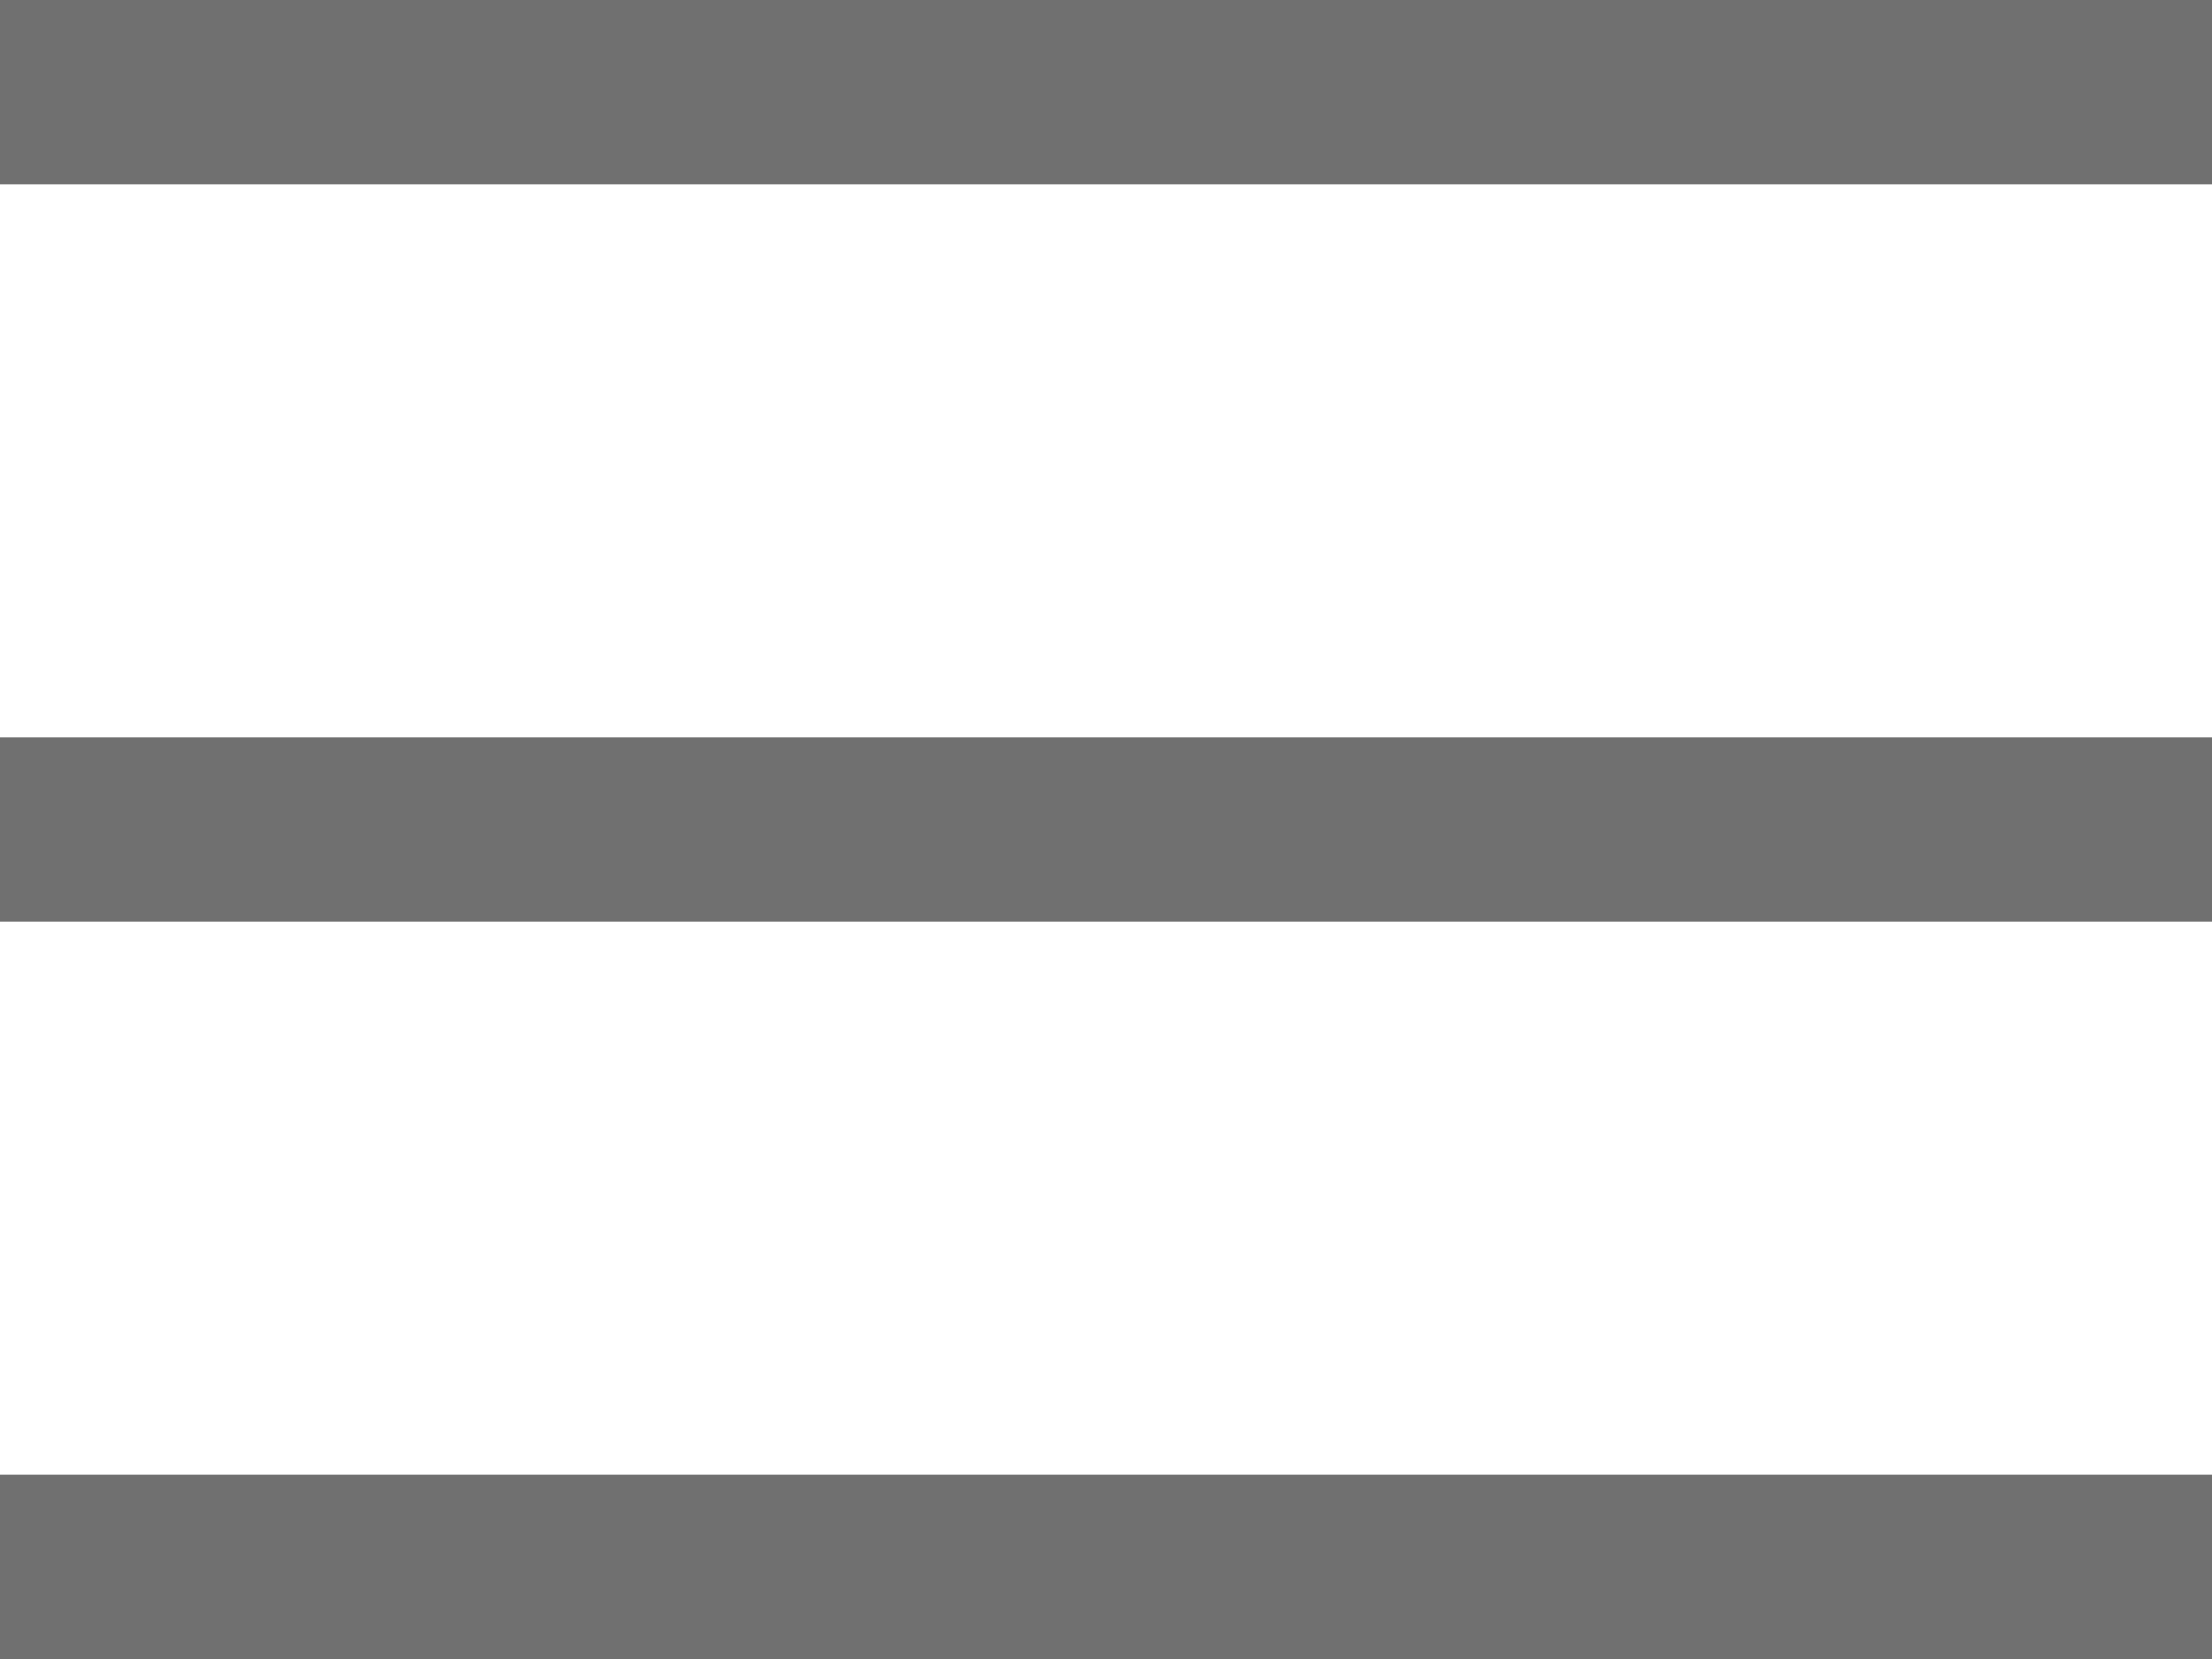
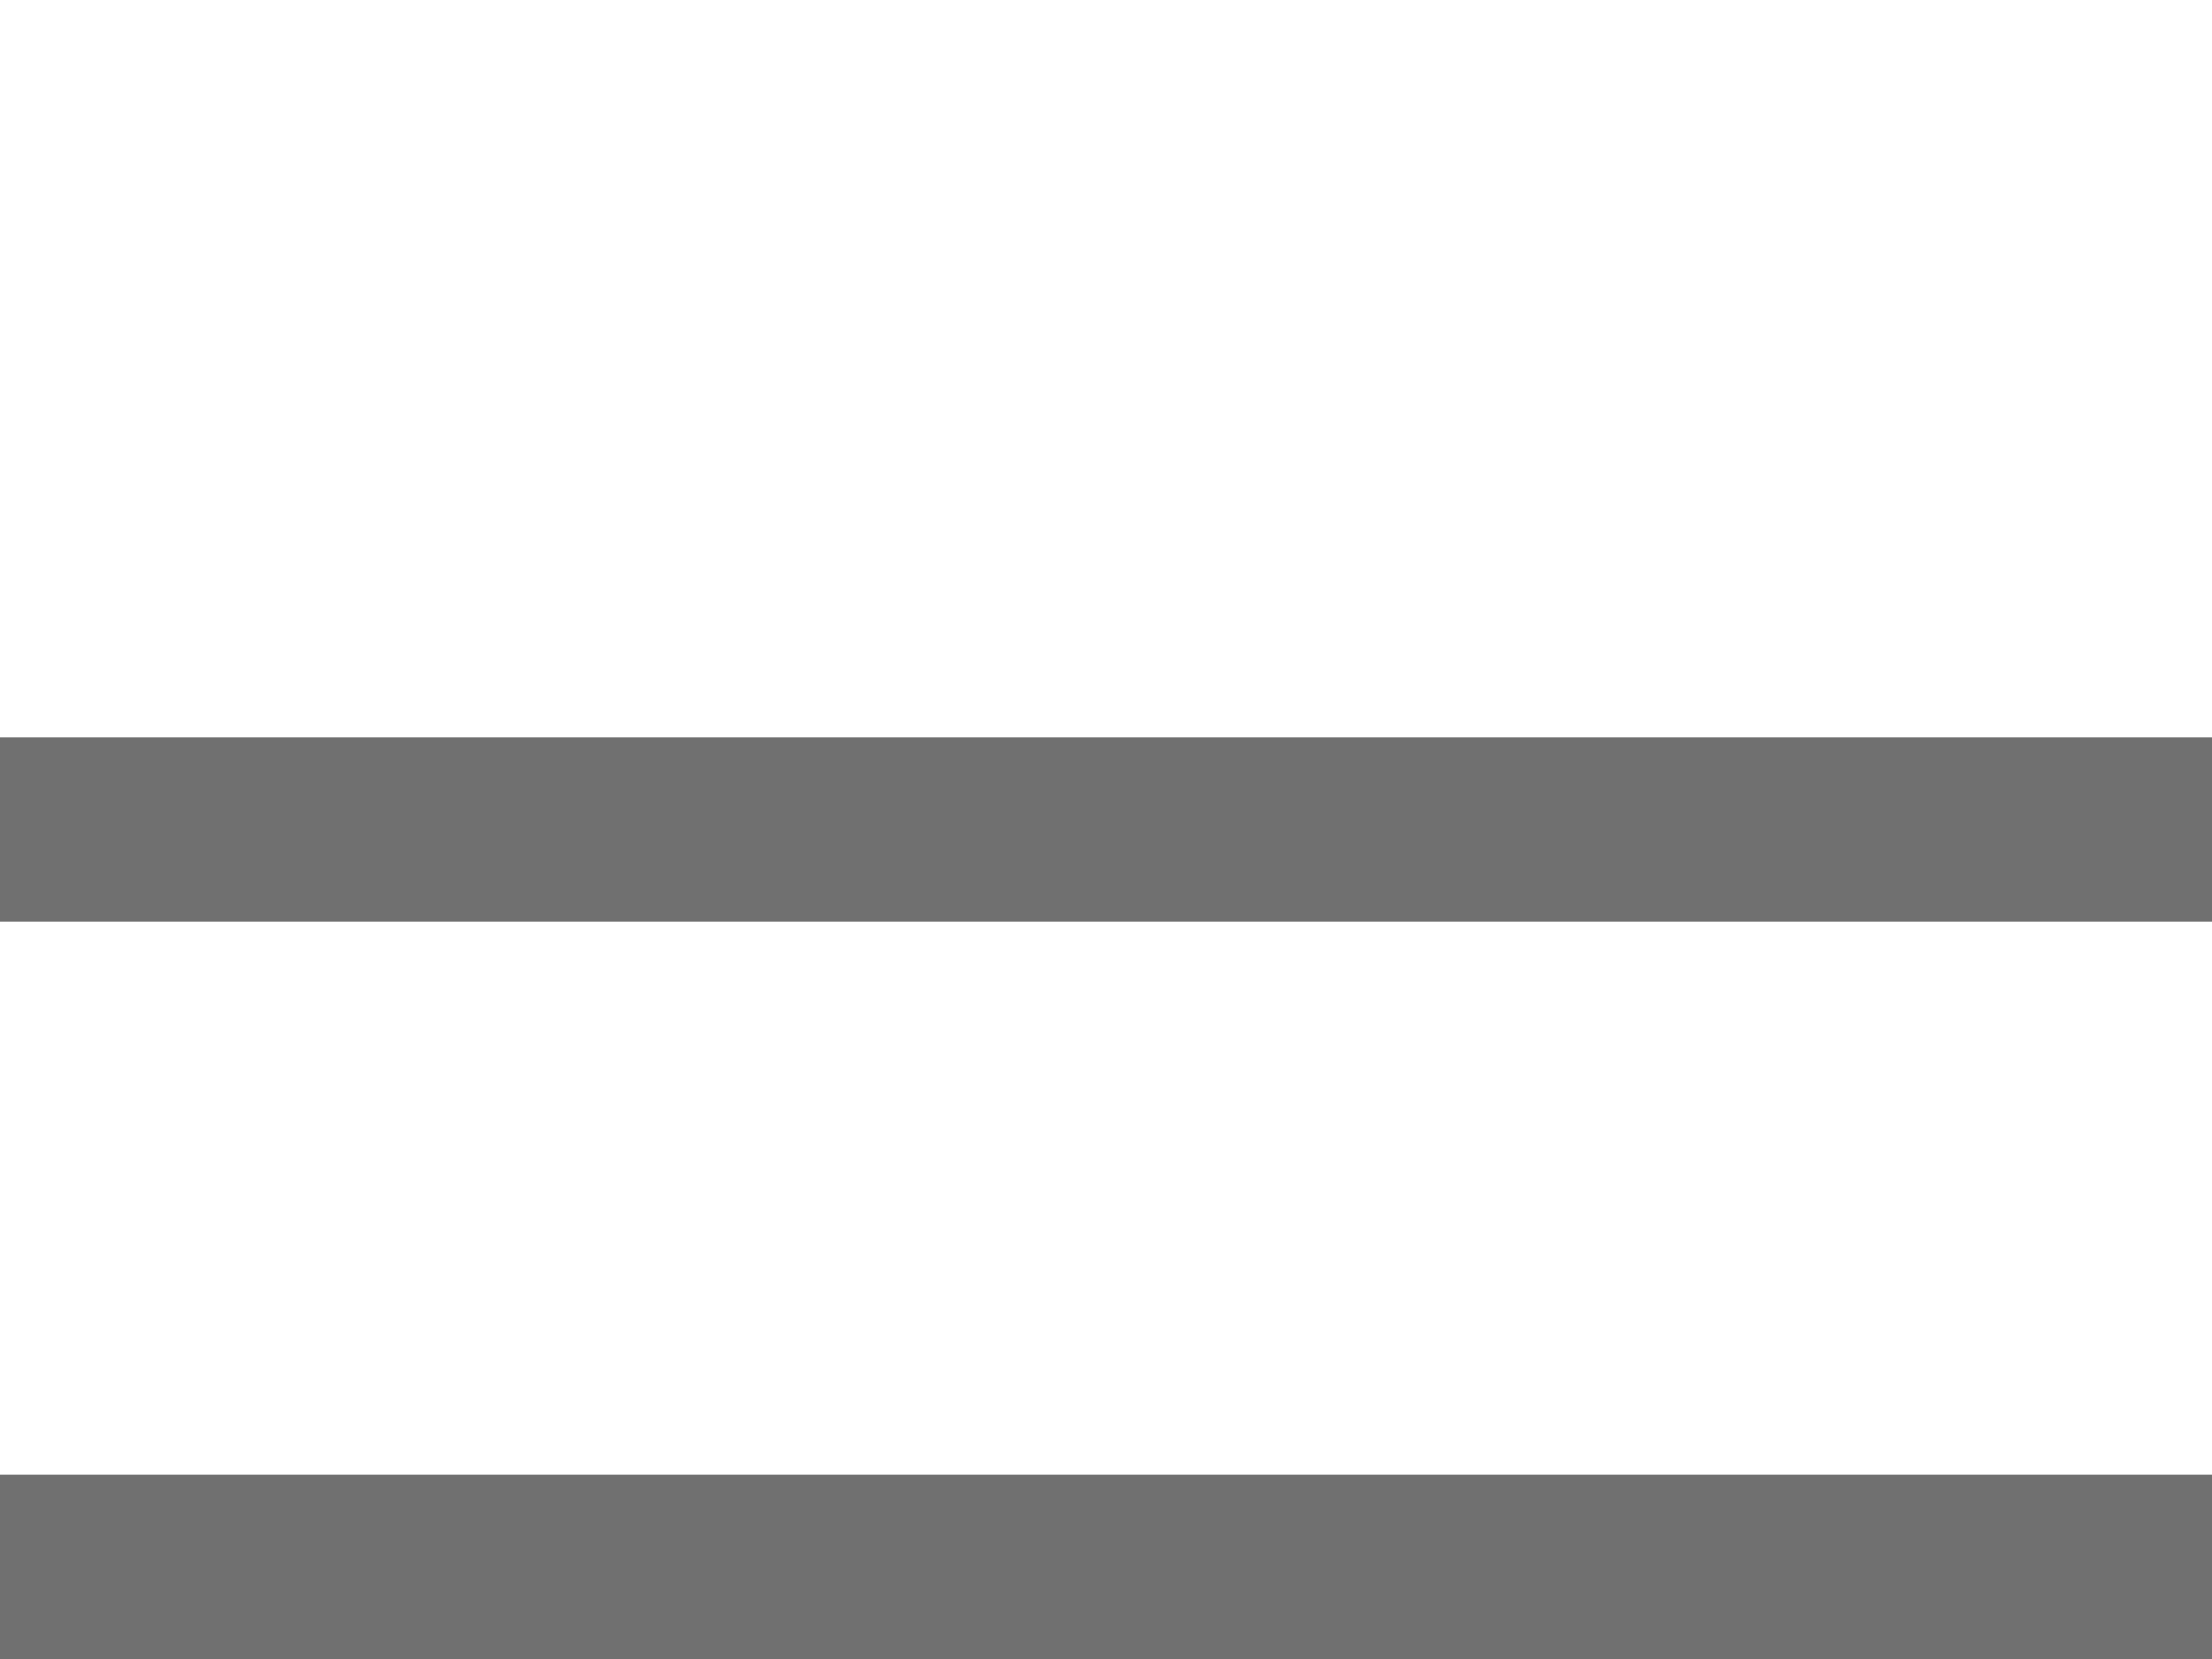
<svg xmlns="http://www.w3.org/2000/svg" viewBox="0 0 24 18">
  <defs>
    <style>
      .cls-1 {
        fill: none;
        stroke: #707070;
        stroke-width: 2px;
      }
    </style>
  </defs>
  <g id="Group_201" data-name="Group 201" transform="translate(-32 -55)">
-     <line id="Line_24" data-name="Line 24" class="cls-1" x2="24" transform="translate(32 56)" />
    <line id="Line_25" data-name="Line 25" class="cls-1" x2="24" transform="translate(32 72)" />
    <line id="Line_26" data-name="Line 26" class="cls-1" x2="24" transform="translate(32 64)" />
  </g>
</svg>